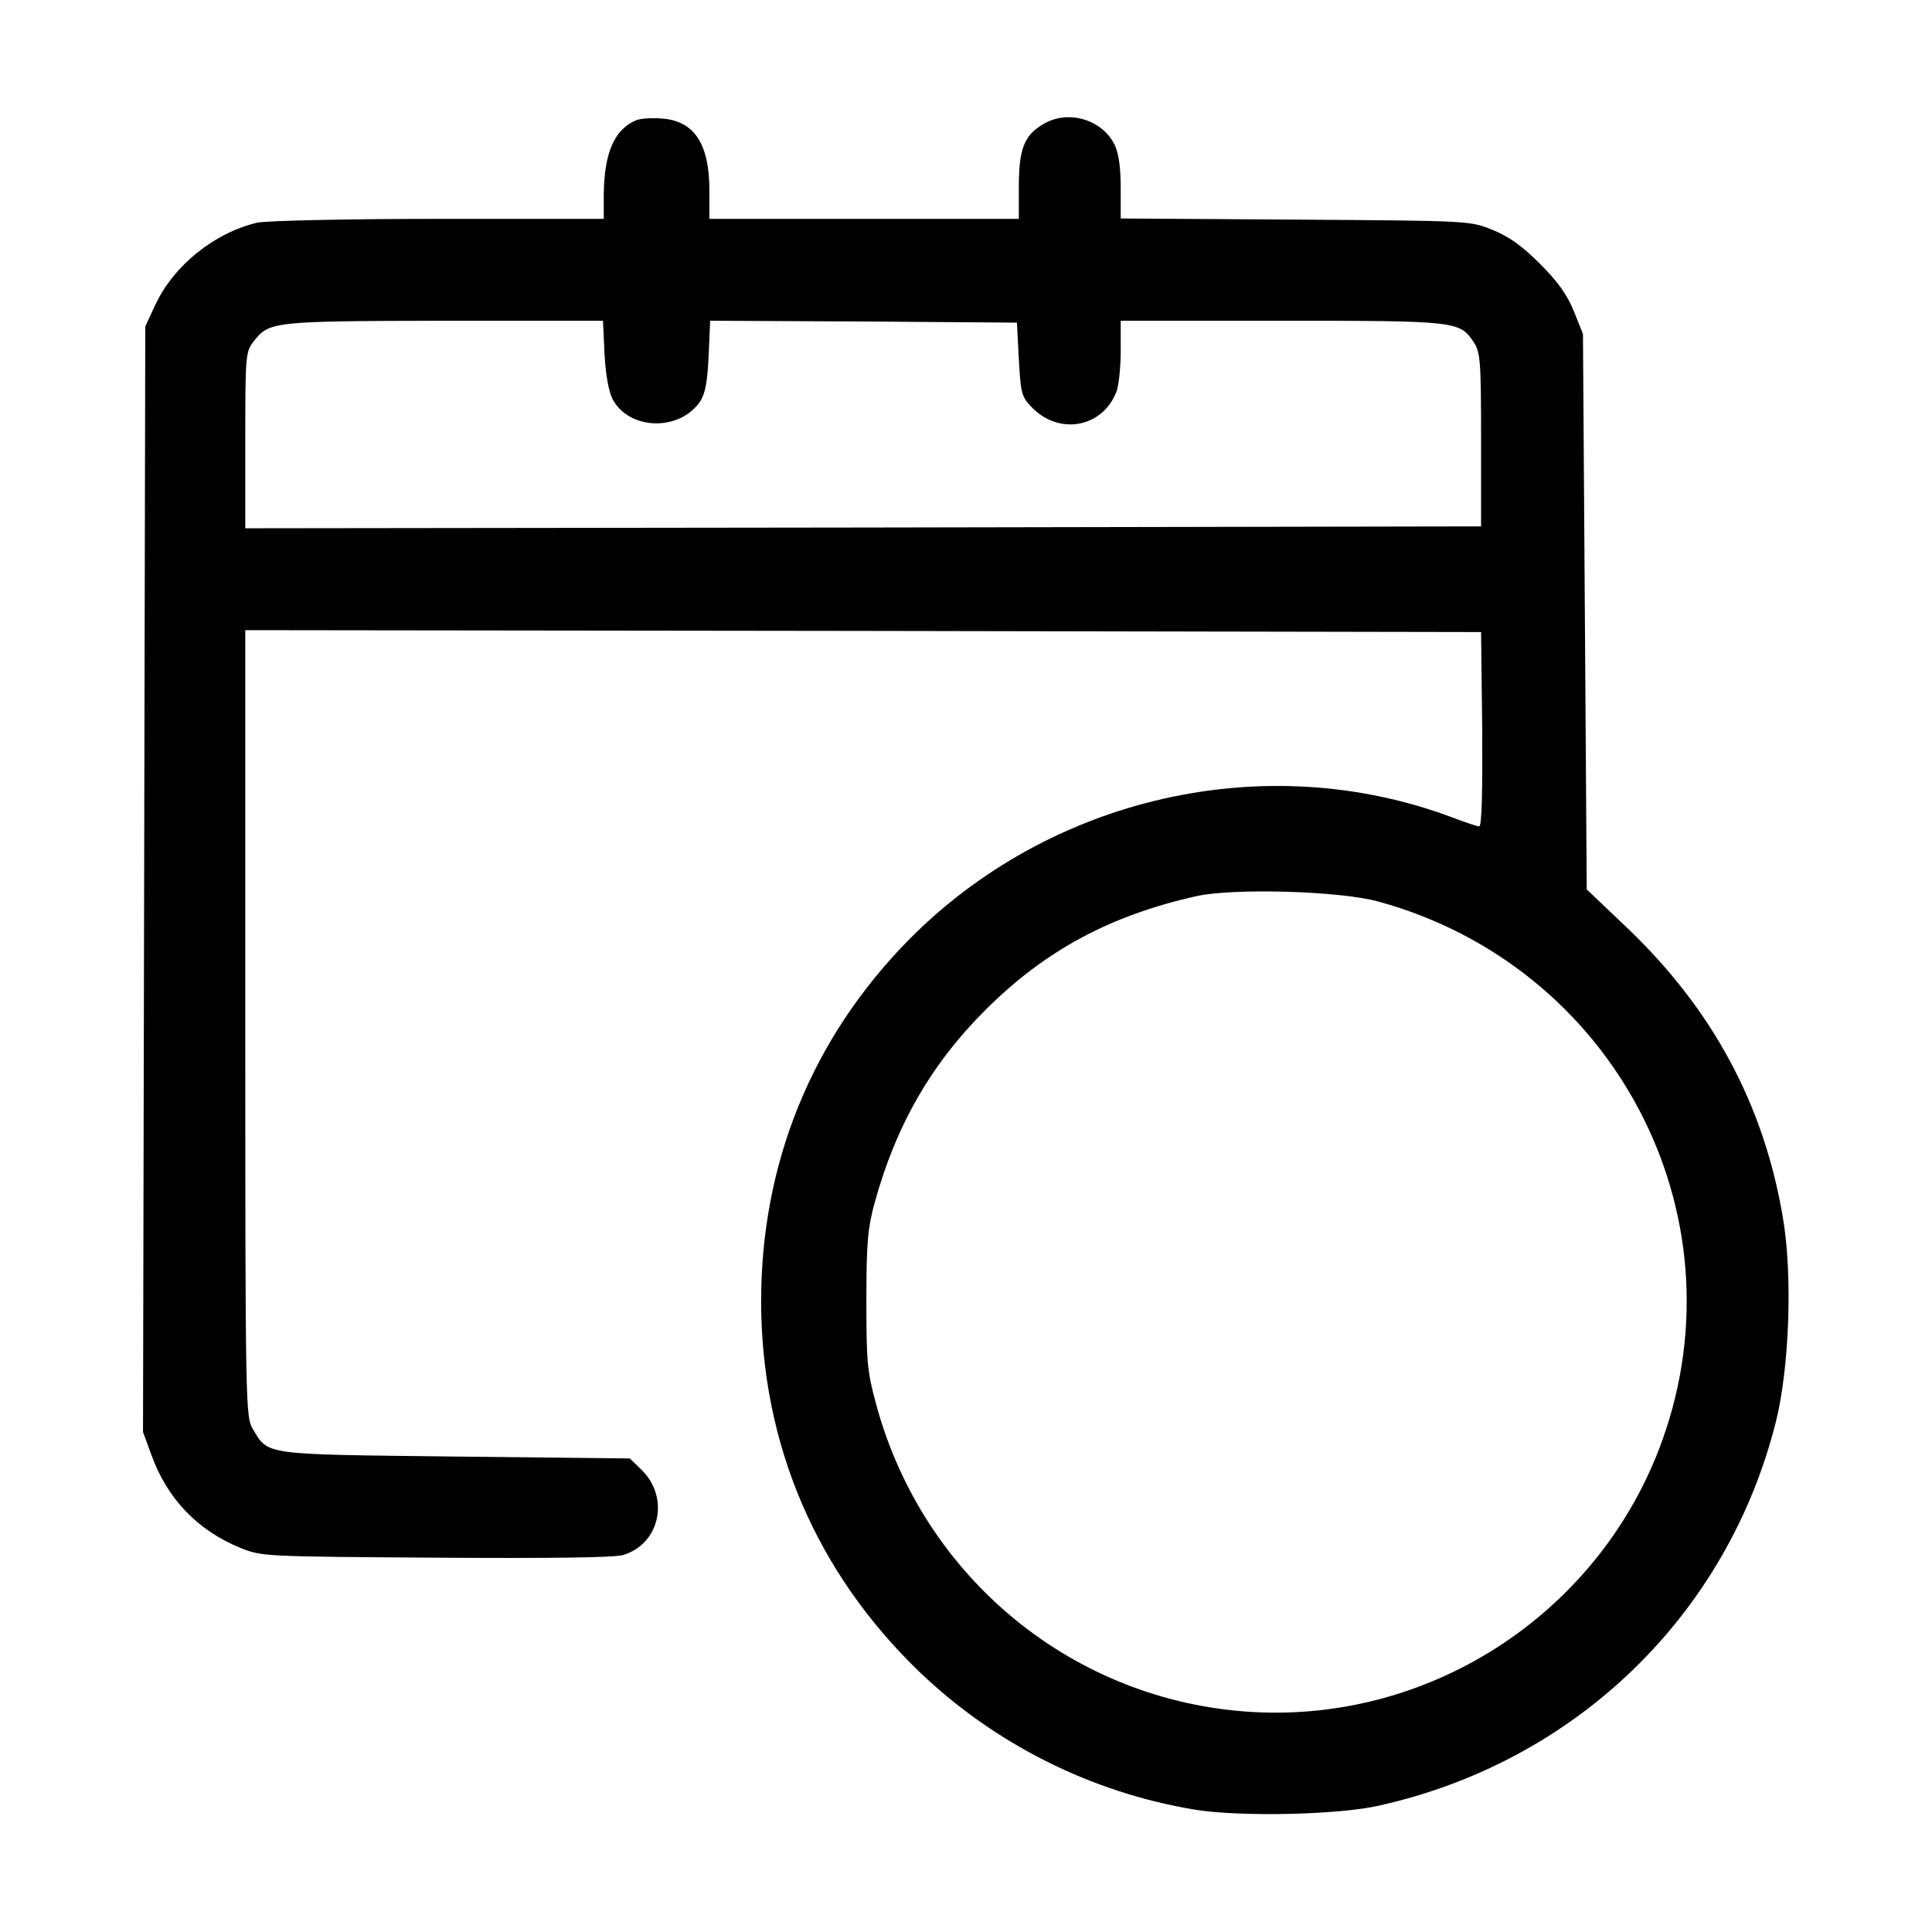
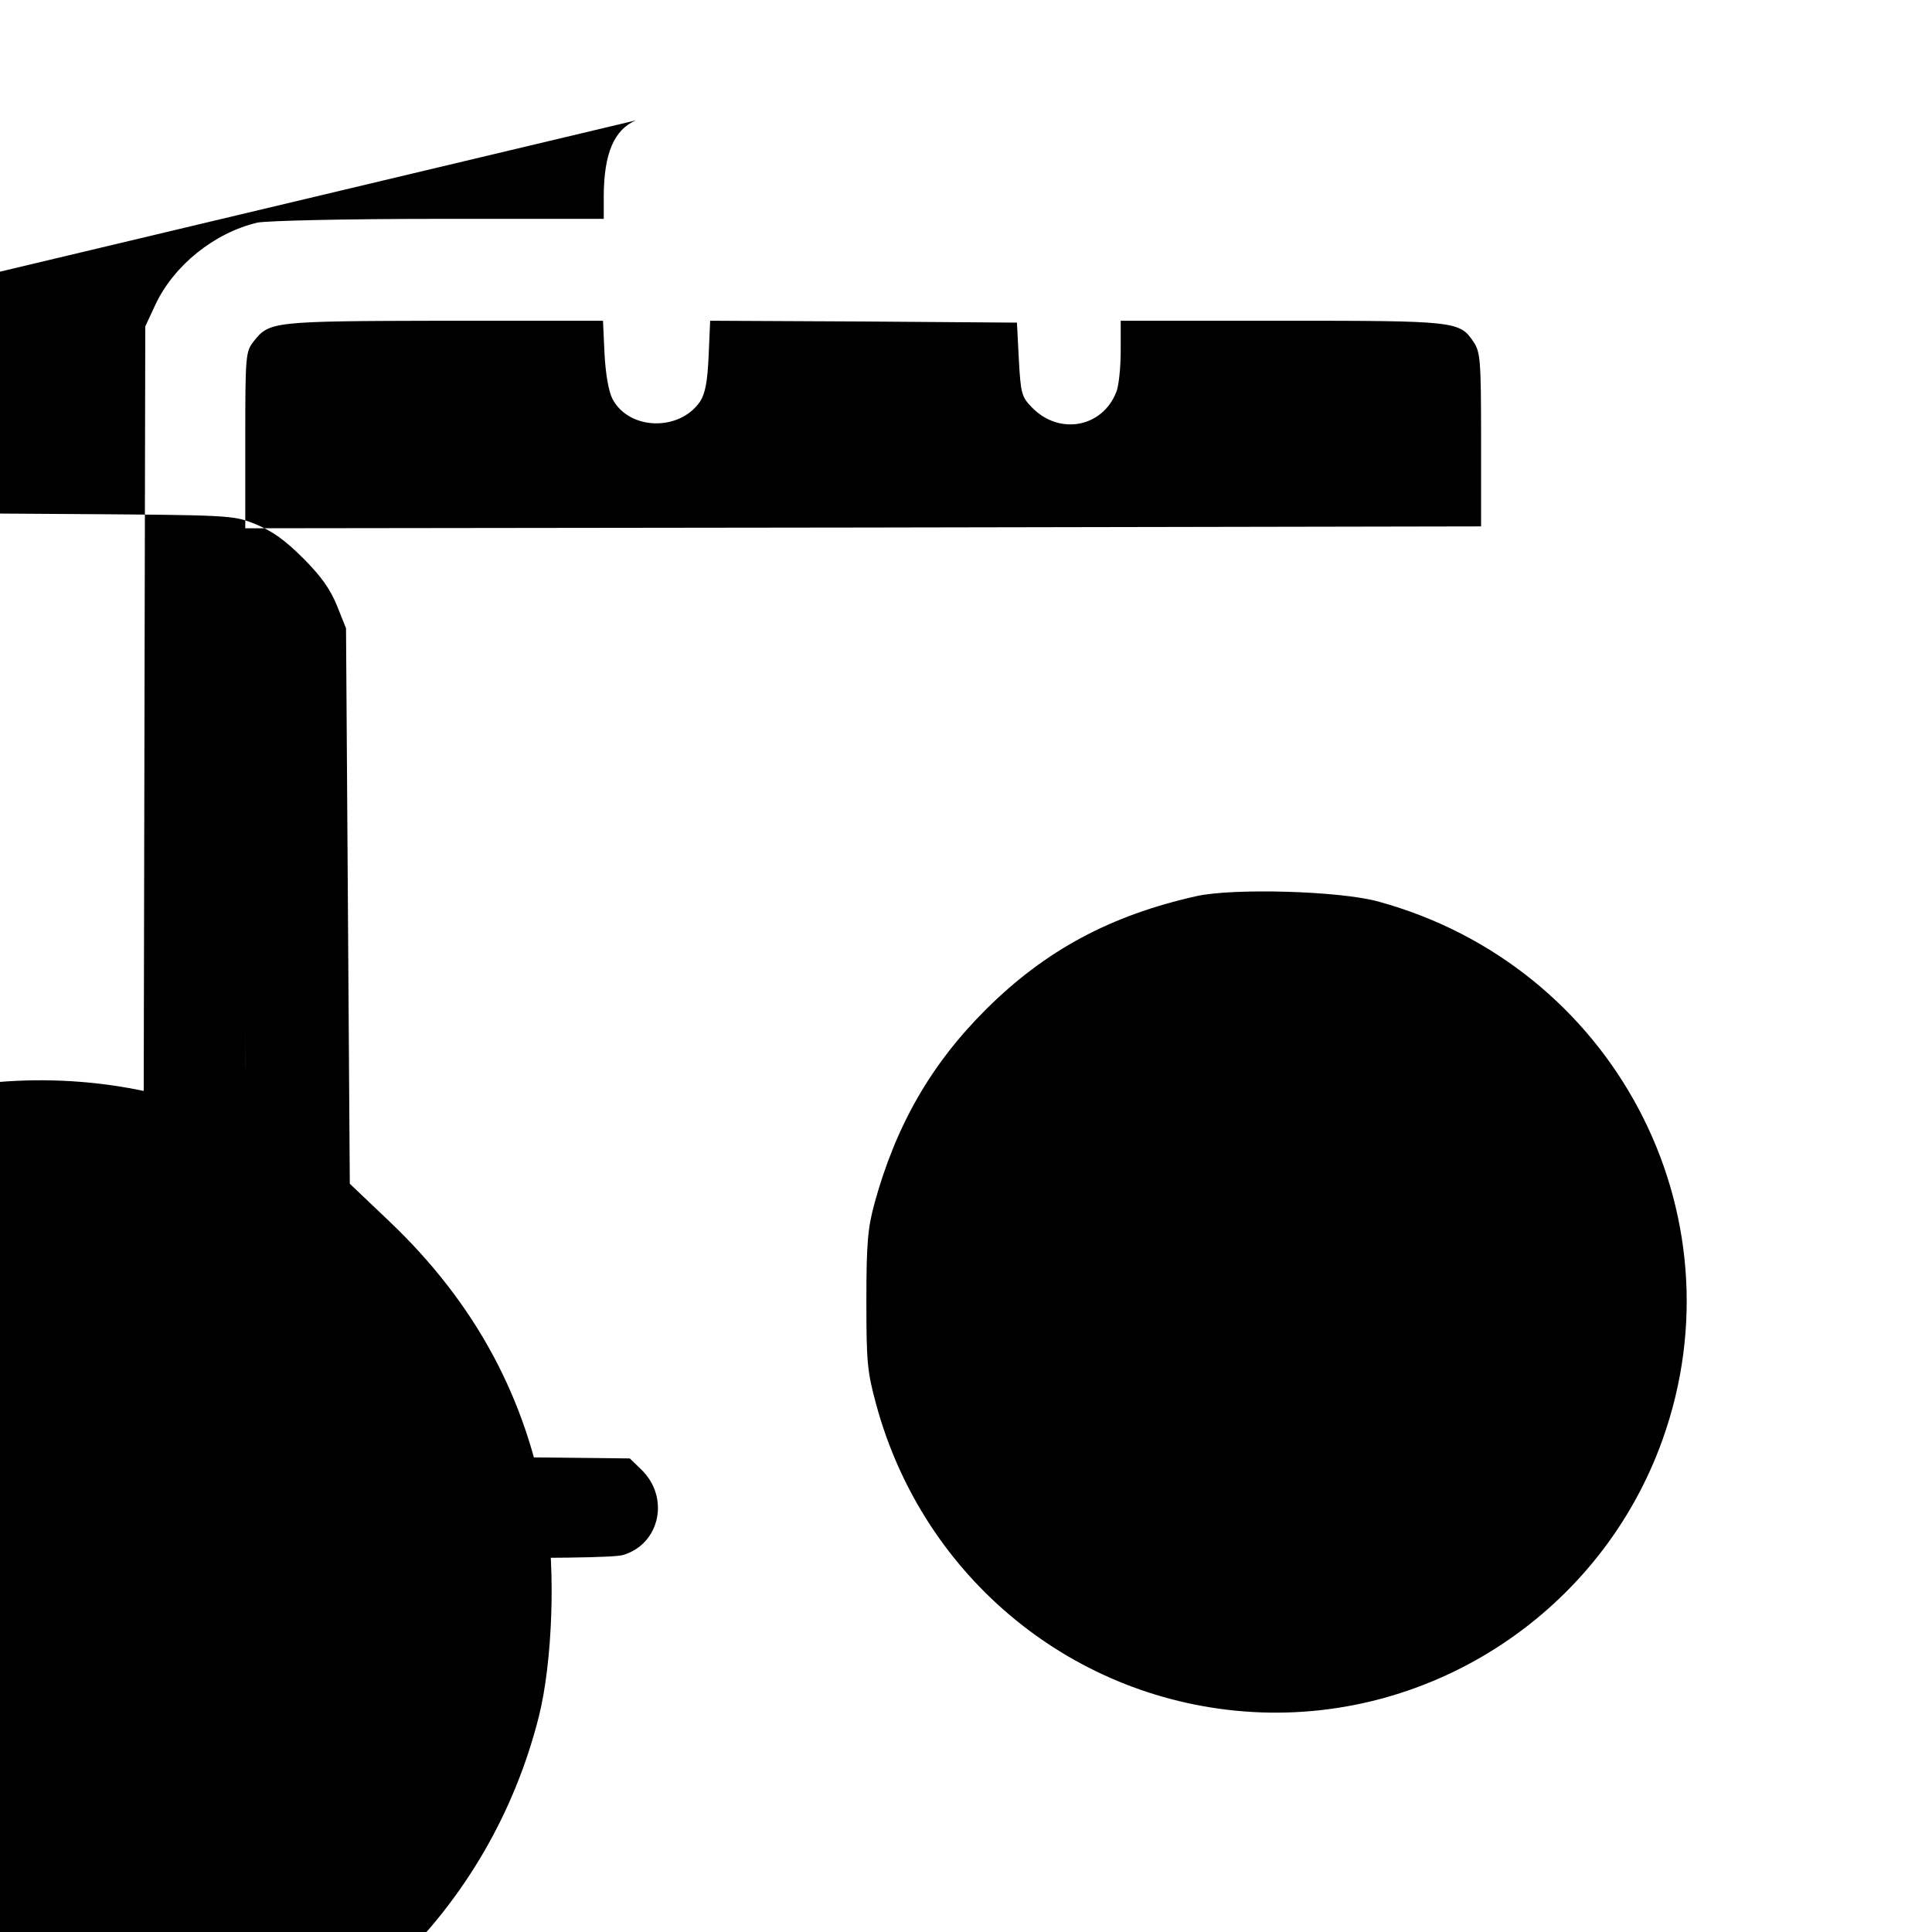
<svg xmlns="http://www.w3.org/2000/svg" version="1.0" width="512pt" height="512pt" viewBox="0 0 512 512" preserveAspectRatio="xMidYMid meet">
  <g transform="translate(0,512) scale(0.1,-0.1)" fill="#000000" stroke="none">
-     <path d="M1685 4801 c-58 -25 -84 -88 -85 -198 l0 -63 -437 0 c-253 0 -456 -5 -481 -10 -114 -27 -221 -113 -270 -217 l-27 -58 -3 -1465 -3 -1465 22 -60 c42 -117 123 -201 236 -247 57 -23 63 -23 518 -26 299 -2 472 0 496 7 98 29 125 153 48 227 l-30 29 -463 5 c-512 6 -494 3 -536 73 -19 31 -20 59 -20 1075 l0 1042 1638 -2 1637 -3 3 -257 c1 -166 -1 -258 -8 -258 -5 0 -38 11 -72 24 -494 185 -1067 55 -1443 -328 -254 -260 -388 -589 -388 -956 1 -378 146 -717 419 -980 200 -192 457 -321 732 -366 117 -19 378 -14 487 11 520 116 922 504 1051 1016 36 143 45 389 19 541 -50 300 -187 555 -417 773 l-103 98 -5 736 -5 736 -24 60 c-18 44 -42 78 -90 126 -48 48 -82 72 -126 90 -60 24 -60 24 -522 27 l-463 3 0 80 c0 54 -5 92 -16 115 -33 68 -125 95 -191 54 -49 -29 -63 -66 -63 -165 l0 -85 -410 0 -410 0 0 75 c0 124 -40 185 -127 191 -26 2 -57 0 -68 -5z m-83 -618 c3 -56 11 -100 21 -120 44 -84 179 -87 233 -6 13 21 19 52 22 121 l4 92 407 -2 406 -3 5 -97 c5 -90 7 -99 34 -127 73 -76 189 -54 225 42 6 16 11 64 11 108 l0 79 425 0 c464 0 473 -1 510 -56 18 -27 20 -47 20 -259 l0 -230 -1637 -3 -1638 -2 0 234 c0 224 1 234 22 261 42 53 48 54 504 55 l422 0 4 -87z m2050 -1452 c623 -170 969 -824 754 -1426 -162 -454 -607 -749 -1086 -722 -473 27 -873 354 -998 815 -24 88 -26 113 -26 277 0 153 4 192 22 258 57 206 150 368 296 513 157 156 329 248 556 299 98 22 380 14 482 -14z" />
+     <path d="M1685 4801 c-58 -25 -84 -88 -85 -198 l0 -63 -437 0 c-253 0 -456 -5 -481 -10 -114 -27 -221 -113 -270 -217 l-27 -58 -3 -1465 -3 -1465 22 -60 c42 -117 123 -201 236 -247 57 -23 63 -23 518 -26 299 -2 472 0 496 7 98 29 125 153 48 227 l-30 29 -463 5 c-512 6 -494 3 -536 73 -19 31 -20 59 -20 1075 c1 -166 -1 -258 -8 -258 -5 0 -38 11 -72 24 -494 185 -1067 55 -1443 -328 -254 -260 -388 -589 -388 -956 1 -378 146 -717 419 -980 200 -192 457 -321 732 -366 117 -19 378 -14 487 11 520 116 922 504 1051 1016 36 143 45 389 19 541 -50 300 -187 555 -417 773 l-103 98 -5 736 -5 736 -24 60 c-18 44 -42 78 -90 126 -48 48 -82 72 -126 90 -60 24 -60 24 -522 27 l-463 3 0 80 c0 54 -5 92 -16 115 -33 68 -125 95 -191 54 -49 -29 -63 -66 -63 -165 l0 -85 -410 0 -410 0 0 75 c0 124 -40 185 -127 191 -26 2 -57 0 -68 -5z m-83 -618 c3 -56 11 -100 21 -120 44 -84 179 -87 233 -6 13 21 19 52 22 121 l4 92 407 -2 406 -3 5 -97 c5 -90 7 -99 34 -127 73 -76 189 -54 225 42 6 16 11 64 11 108 l0 79 425 0 c464 0 473 -1 510 -56 18 -27 20 -47 20 -259 l0 -230 -1637 -3 -1638 -2 0 234 c0 224 1 234 22 261 42 53 48 54 504 55 l422 0 4 -87z m2050 -1452 c623 -170 969 -824 754 -1426 -162 -454 -607 -749 -1086 -722 -473 27 -873 354 -998 815 -24 88 -26 113 -26 277 0 153 4 192 22 258 57 206 150 368 296 513 157 156 329 248 556 299 98 22 380 14 482 -14z" />
  </g>
</svg>